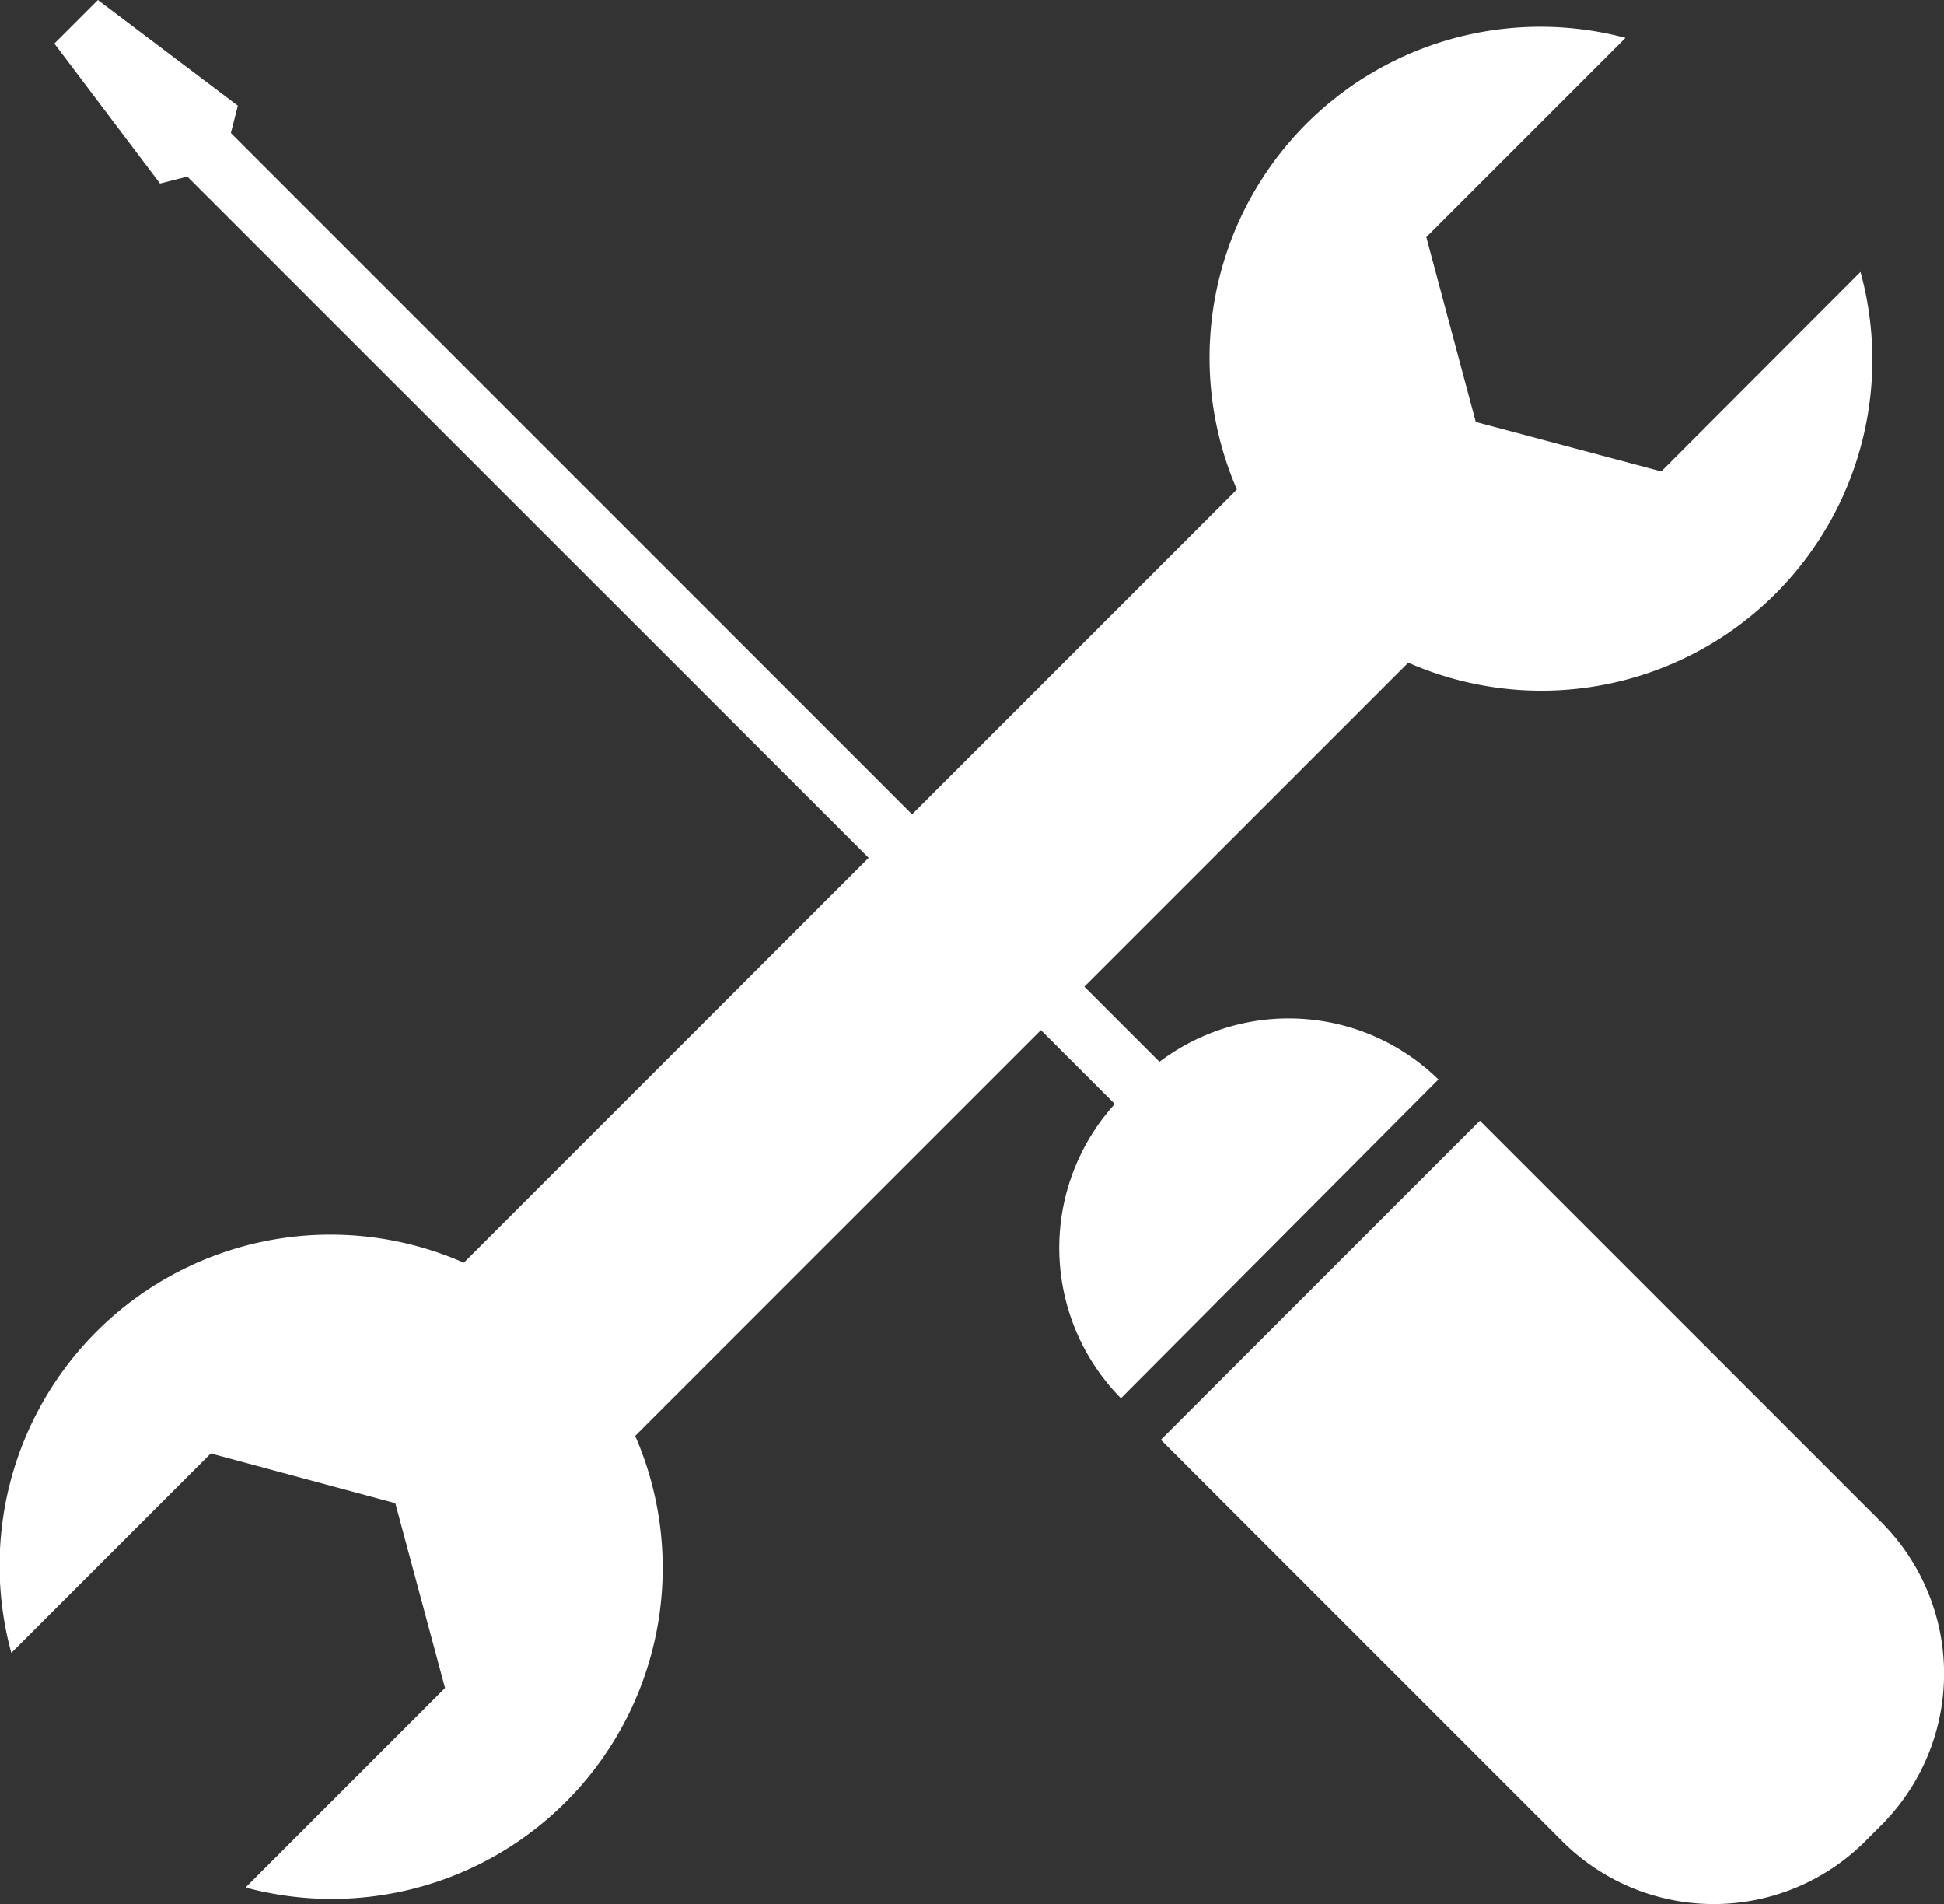
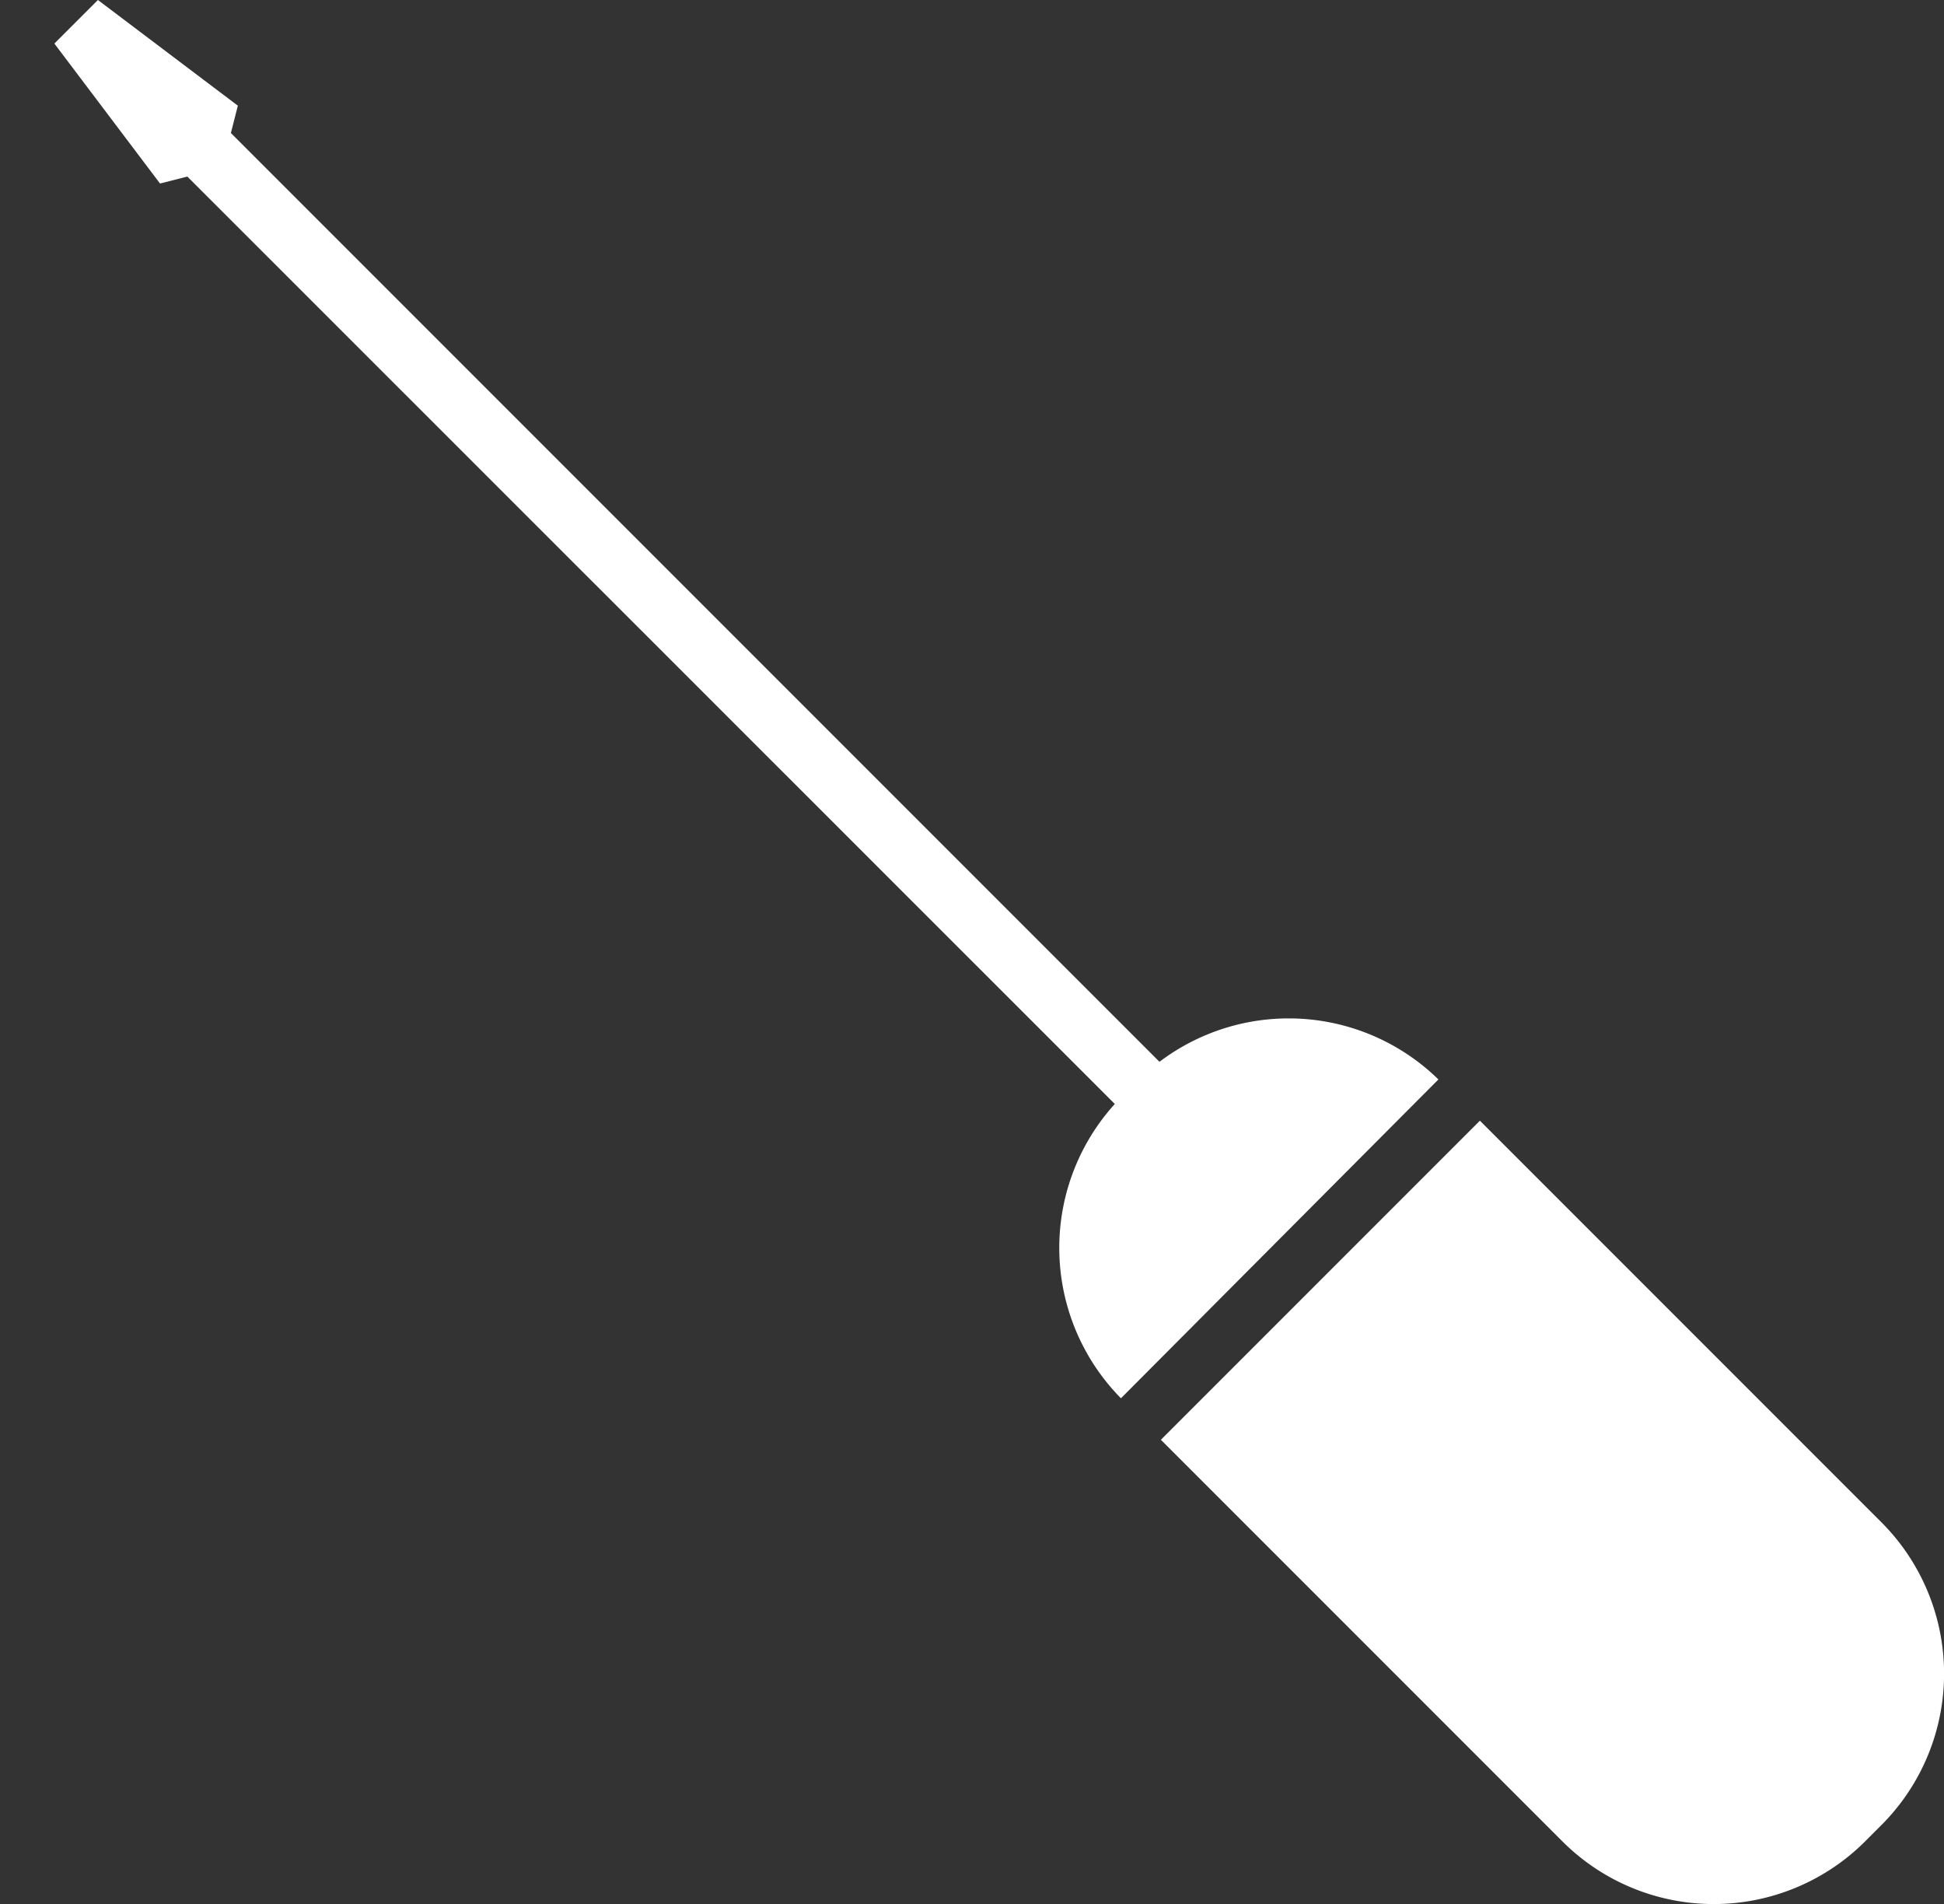
<svg xmlns="http://www.w3.org/2000/svg" id="Layer_1" data-name="Layer 1" viewBox="0 0 75.44 73.88">
  <rect x="0" y="0" width="75.44" height="73.88" fill="#333333" stroke="none" />
  <defs>
    <style>.cls-1{fill:#fff;}</style>
  </defs>
  <title>Doamine 03</title>
-   <path class="cls-1" d="M74.2,24.16,67,22.24l-1.92-7.17,7.73-7.73A12.84,12.84,0,0,0,57.73,24.86l-30,30A12.84,12.84,0,0,0,10.17,70l7.74-7.74,7.16,1.93L27,71.36,19.26,79.1A12.84,12.84,0,0,0,34.38,61.58l30-30A12.84,12.84,0,0,0,81.93,16.42Z" transform="translate(-9.73 -5.87)" />
  <polygon class="cls-1" points="9.23 4.1 3.8 0 2.11 1.69 6.21 7.12 7.27 6.85 43.67 43.24 45.13 43.02 45.35 41.55 8.96 5.16 9.23 4.1" />
  <path class="cls-1" d="M53.88,47.8l-.65.65a8.31,8.31,0,0,0,0,11.67L65.55,47.75A8.31,8.31,0,0,0,53.88,47.8Z" transform="translate(-9.73 -5.87)" />
  <path class="cls-1" d="M70.37,77.32a8.31,8.31,0,0,0,11.73,0l.65-.65a8.31,8.31,0,0,0,0-11.73L67.16,49.35,54.78,61.73Z" transform="translate(-9.73 -5.87)" />
</svg>